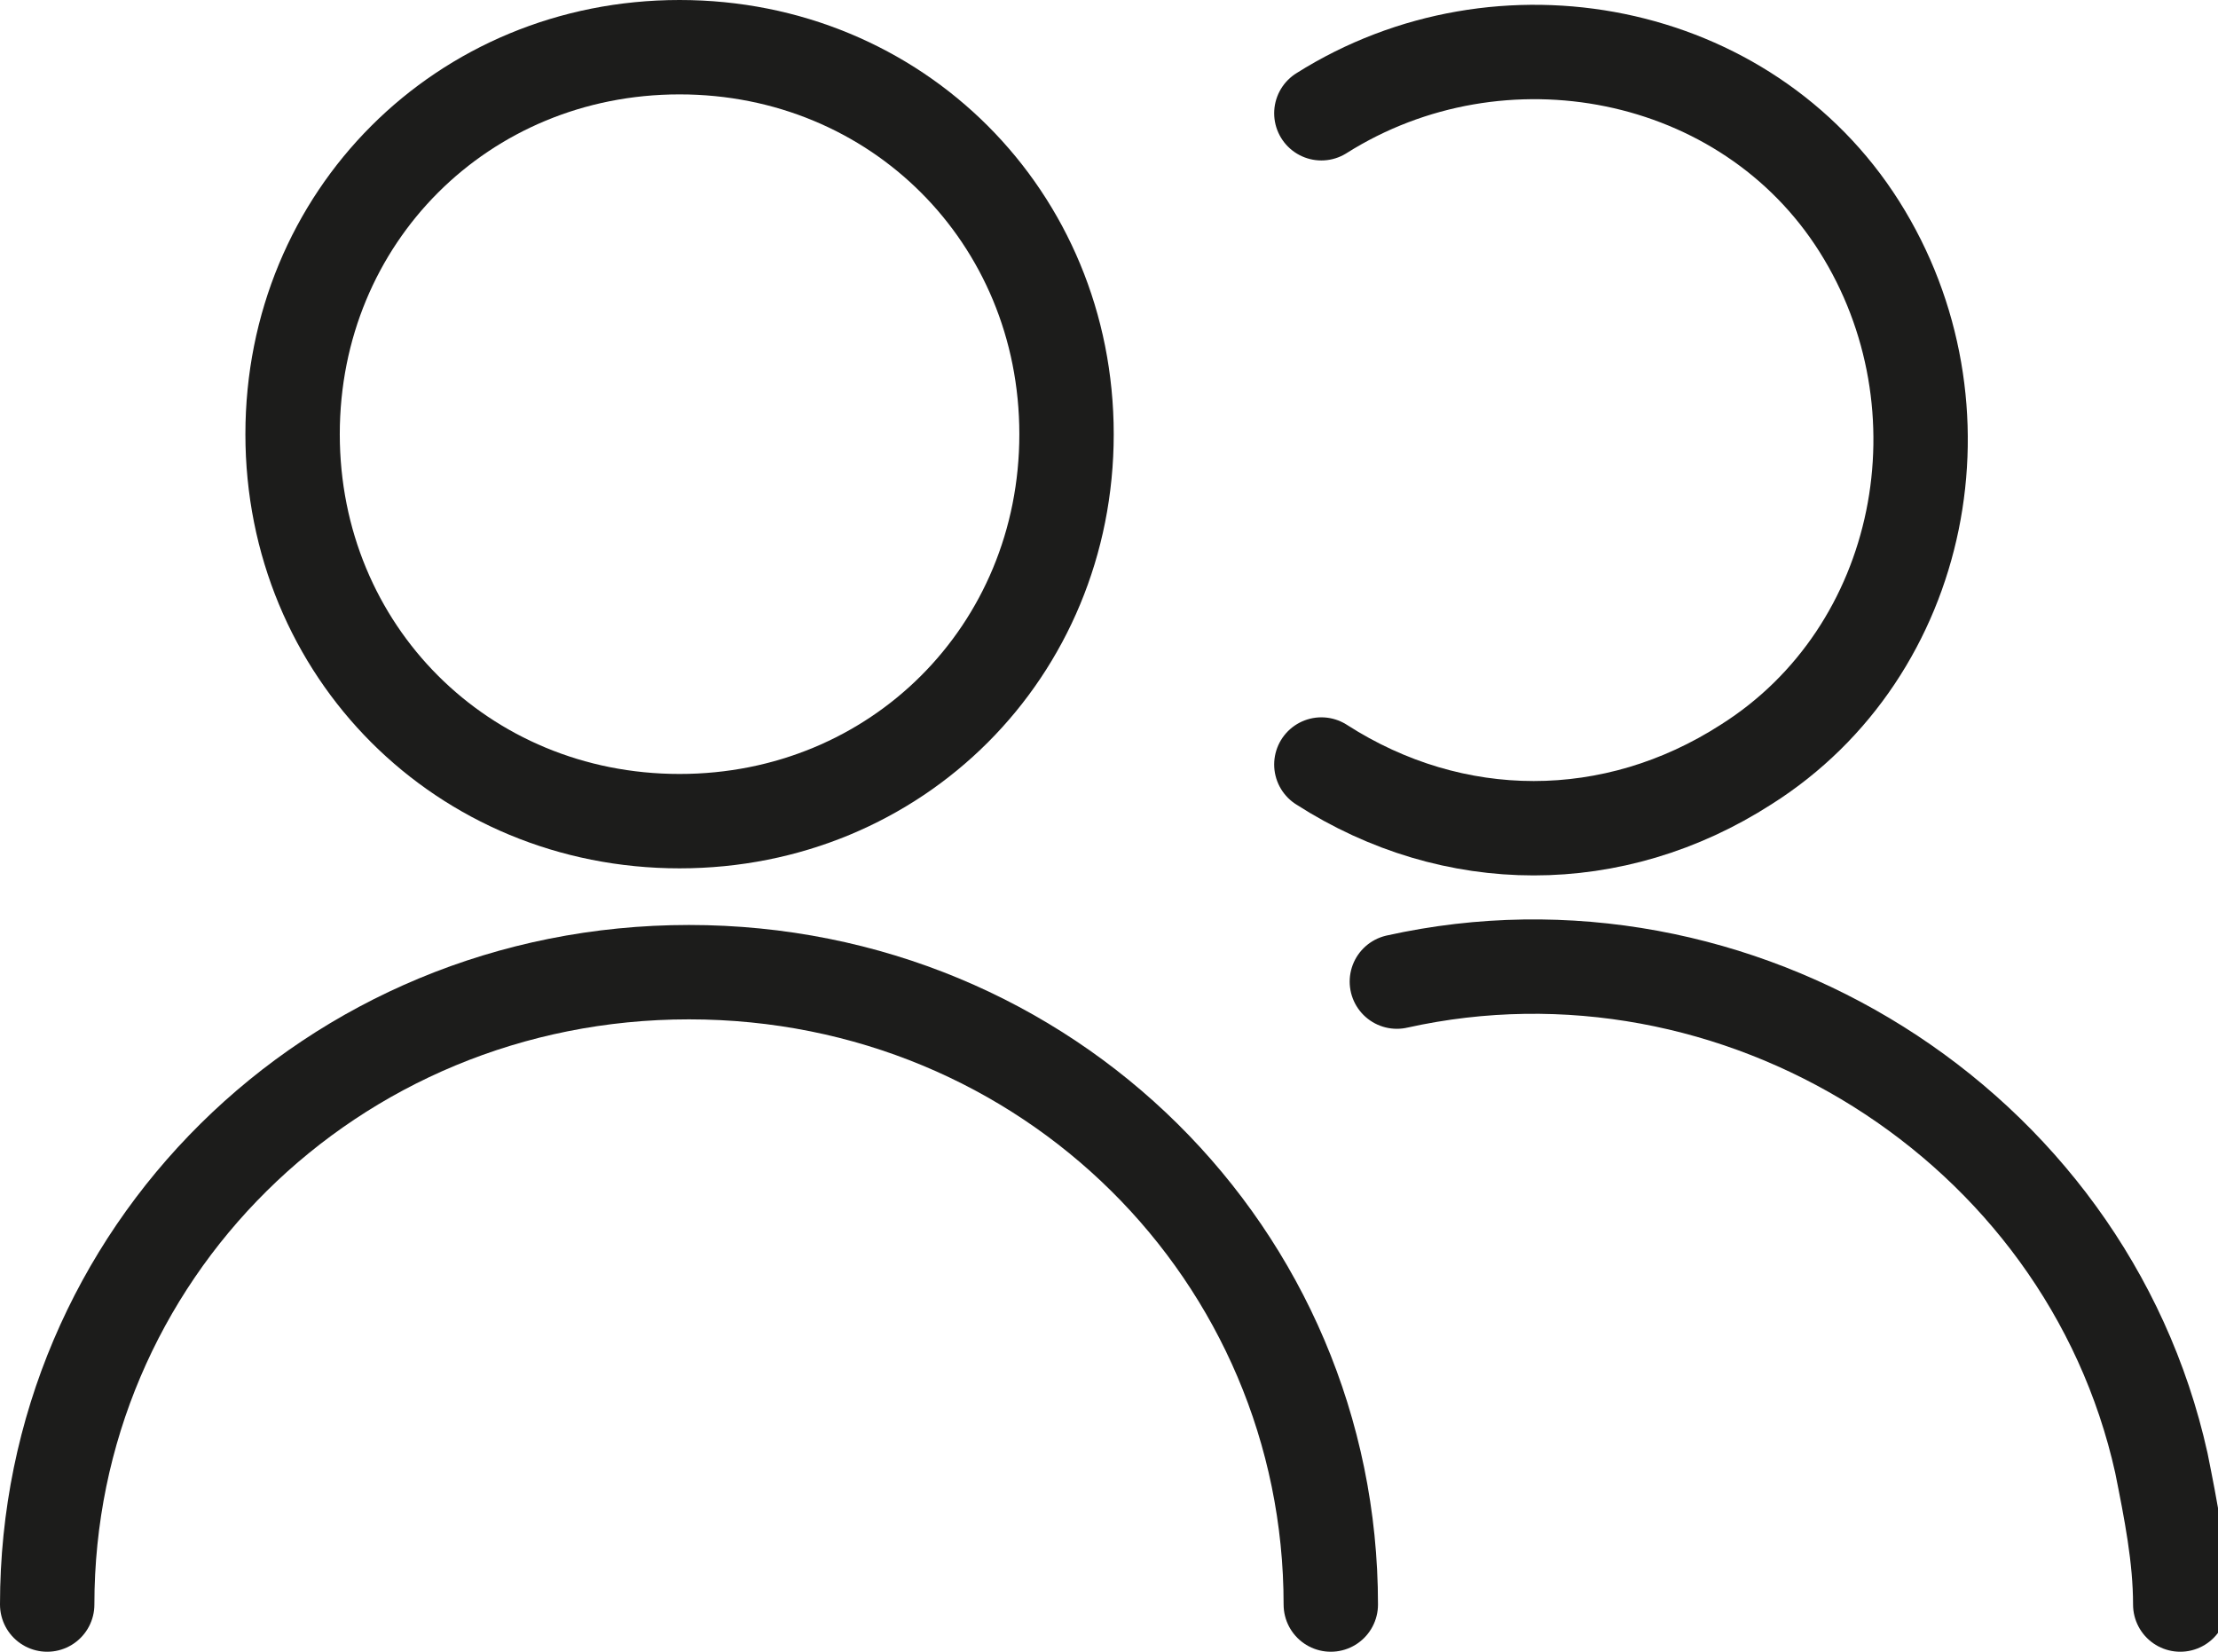
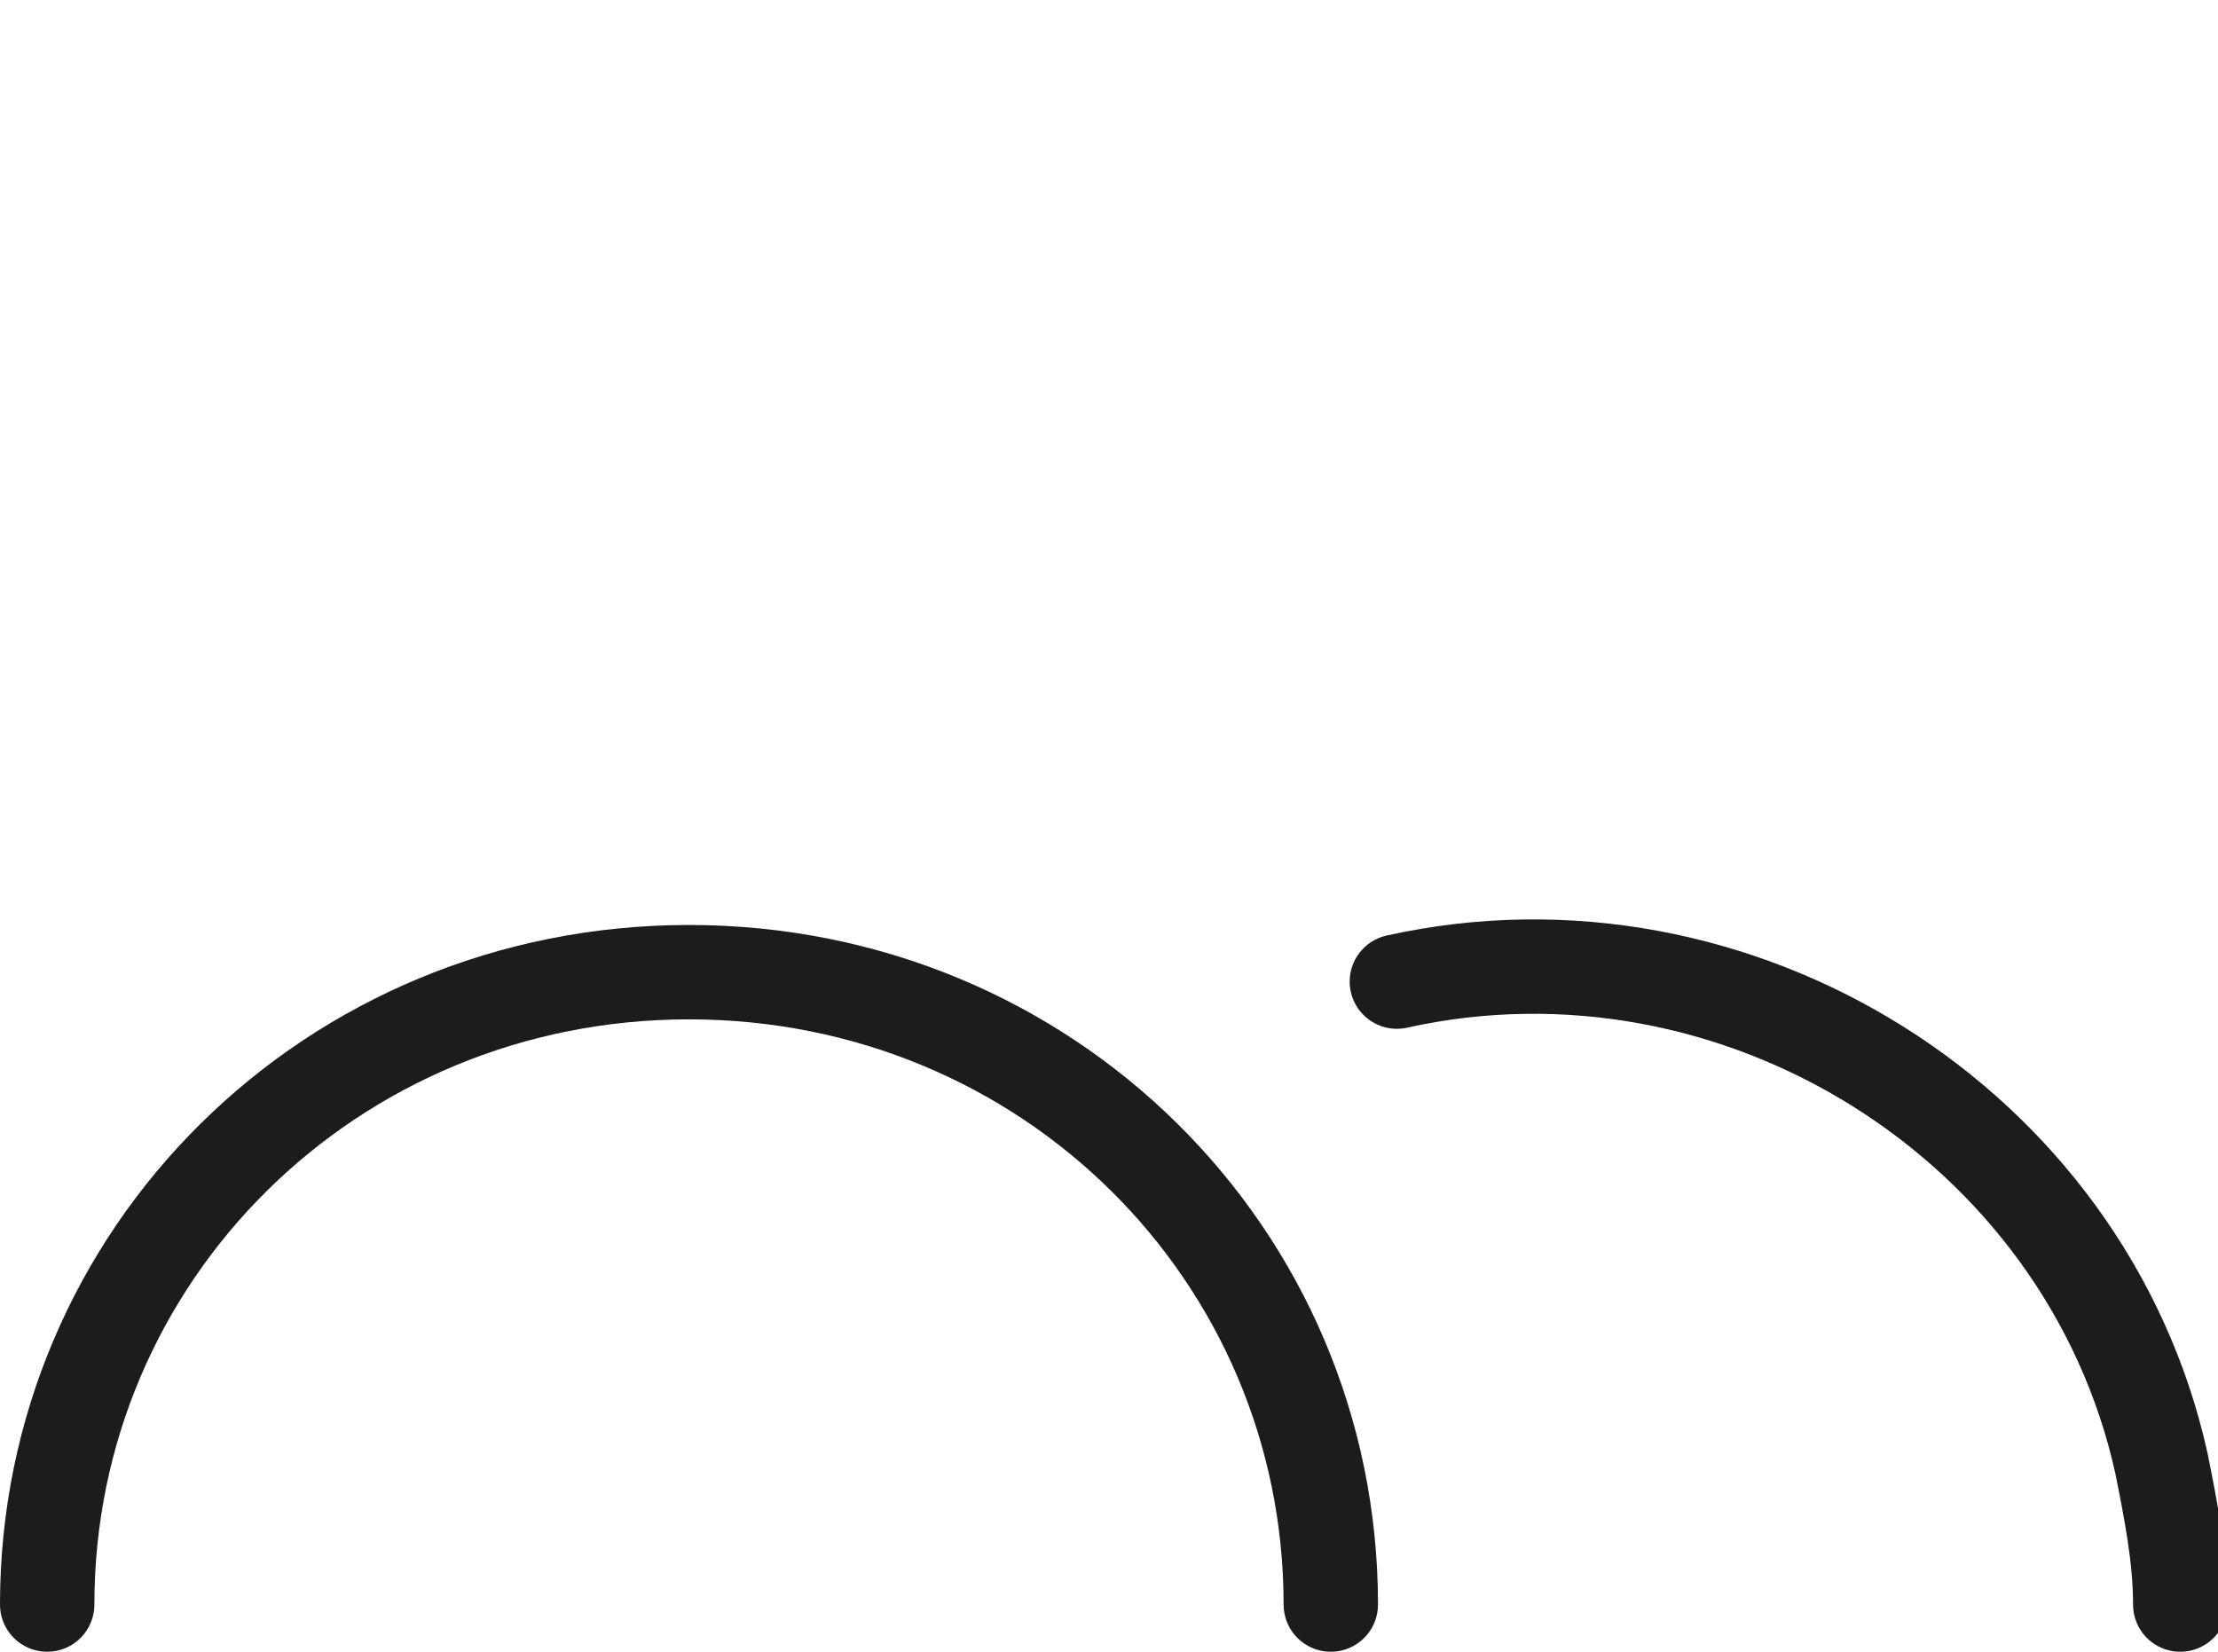
<svg xmlns="http://www.w3.org/2000/svg" version="1.1" id="Multiple-Neutral-1--Streamline-Streamline--3.0.svg" x="0px" y="0px" viewBox="0 0 23.5 17.5" style="enable-background:new 0 0 23.5 17.5;" xml:space="preserve">
  <style type="text/css">
	.st0{fill:none;stroke:#1C1C1B;stroke-linecap:round;stroke-linejoin:round;}
</style>
-   <path class="st0" d="M3.1,4.6c0,2.3,1.8,4.1,4.1,4.1s4.1-1.8,4.1-4.1S9.5,0.5,7.2,0.5S3.1,2.3,3.1,4.6" />
  <path class="st0" d="M0.5,17c0-3.7,3-6.7,6.8-6.7s6.8,3,6.8,6.7" />
-   <path class="st0" d="M14,1.2c1.9-1.2,4.5-0.7,5.7,1.2c1.2,1.9,0.7,4.5-1.2,5.7C17.1,9,15.4,9,14,8.1" />
  <path class="st0" d="M14.8,10.4c3.6-0.8,7.3,1.5,8.1,5.1c0.1,0.5,0.2,1,0.2,1.5" />
</svg>